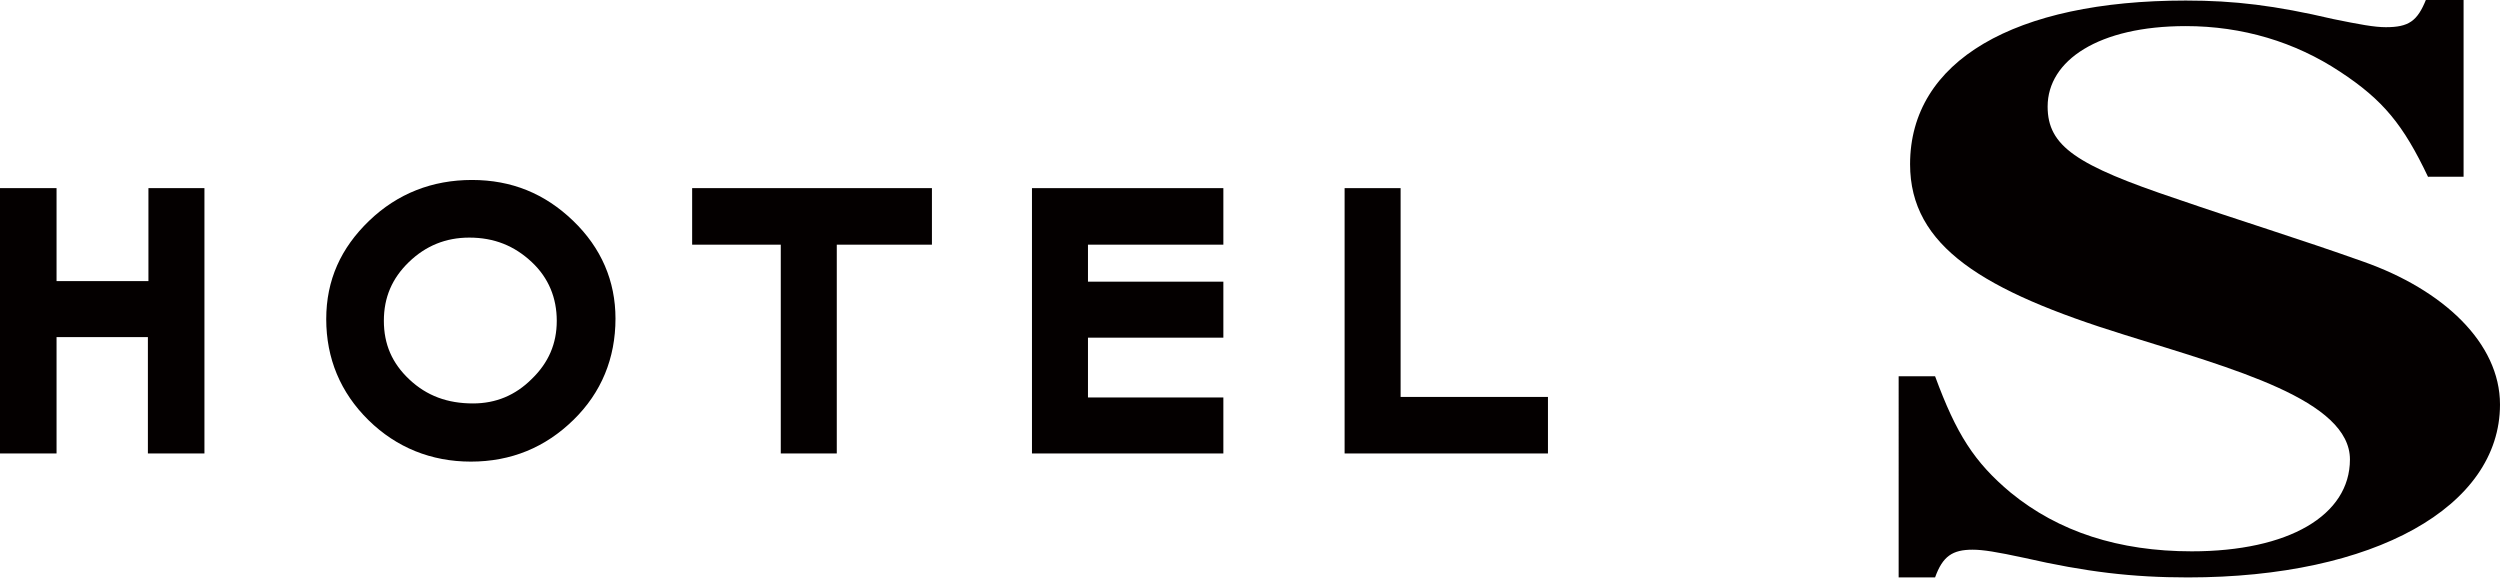
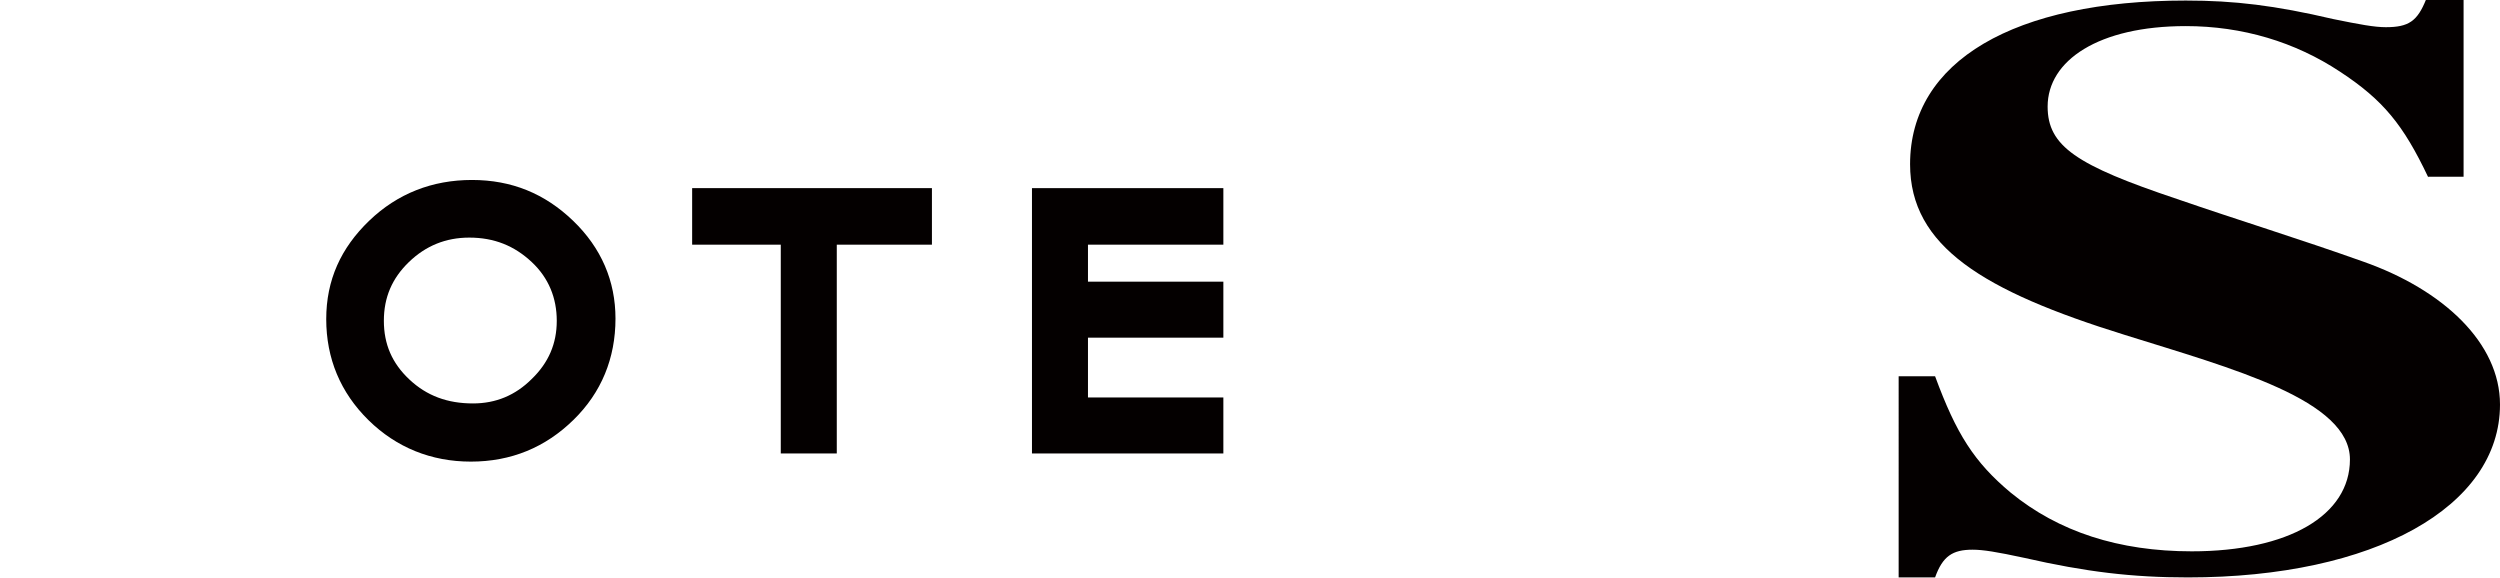
<svg xmlns="http://www.w3.org/2000/svg" version="1.1" id="_レイヤー_2" x="0px" y="0px" viewBox="0 0 459.8 106.3" style="enable-background:new 0 0 459.8 106.3;" xml:space="preserve">
  <style type="text/css">
	.st0{fill:#040000;}
</style>
  <g id="_レイヤー_2-2">
    <g>
      <g>
-         <path class="st0" d="M37.5,83.4H27.2V62H10.4v21.4H0V34.6h10.4v17.1h16.9V34.6h10.3V83.4L37.5,83.4z" />
        <path class="st0" d="M86.6,84.9c-7.3,0-13.7-2.6-18.8-7.6C62.6,72.2,60,65.9,60,58.7s2.7-13.1,7.9-18.1c5.2-5,11.6-7.5,18.9-7.5     s13.4,2.5,18.6,7.5c5.2,5,7.8,11.1,7.8,18c0,7.3-2.6,13.6-7.7,18.6C100.3,82.3,94,84.9,86.6,84.9z M86.3,43.7     c-4.3,0-8,1.5-11.1,4.5c-3.1,3-4.6,6.5-4.6,10.8s1.5,7.8,4.7,10.8c3.2,3,7,4.4,11.7,4.4c4.2,0,7.8-1.5,10.8-4.5     c3.1-3,4.6-6.5,4.6-10.7s-1.5-7.9-4.6-10.8C94.6,45.2,90.9,43.7,86.3,43.7z" />
        <path class="st0" d="M153.9,83.4h-10.3V45h-16.3V34.6h44.1V45h-17.5V83.4L153.9,83.4z" />
        <path class="st0" d="M225,83.4h-35.2V34.6H225V45h-24.9v6.8H225v10.3h-24.9v11H225V83.4L225,83.4z" />
-         <path class="st0" d="M284.7,83.4h-37.4V34.6h10.3V73h27.1V83.4L284.7,83.4z" />
      </g>
    </g>
  </g>
  <g>
    <path class="st0" d="M446.6,32.6c-4.6-9.7-8.3-14.2-16.2-19.4c-8.3-5.5-18-8.4-28.4-8.4c-16,0-25.4,6.3-25.4,14.8   c0,7.3,5.3,10.8,23.8,17c11.3,3.9,22.4,7.3,34.2,11.5c14.8,5.2,25.2,15,25.2,26.3c0,18.8-23.1,31.8-57.4,31.8   c-10.2,0-18.7-1-30.1-3.6c-5.1-1.1-7.6-1.5-9.5-1.5c-3.7,0-5.5,1.2-6.9,5.1h-6.7V69.2h6.7c3.9,10.6,7.2,15.8,13.9,21.4   c8.8,7.2,19.9,10.8,33.3,10.8c17.8,0,29.1-6.6,29.1-16.9c0-5.4-5.3-9.6-13.2-13.2c-7.9-3.6-18.3-6.6-28.2-9.7   c-26.1-8.1-39.5-16.3-39.5-31.4c0-19,19.2-30.1,50.7-30.1c9,0,16.4,0.9,27.1,3.4c4.9,1,7.6,1.5,9.7,1.5c4.2,0,5.8-1.1,7.4-5.1h6.9   v32.6H446.6z" />
  </g>
</svg>